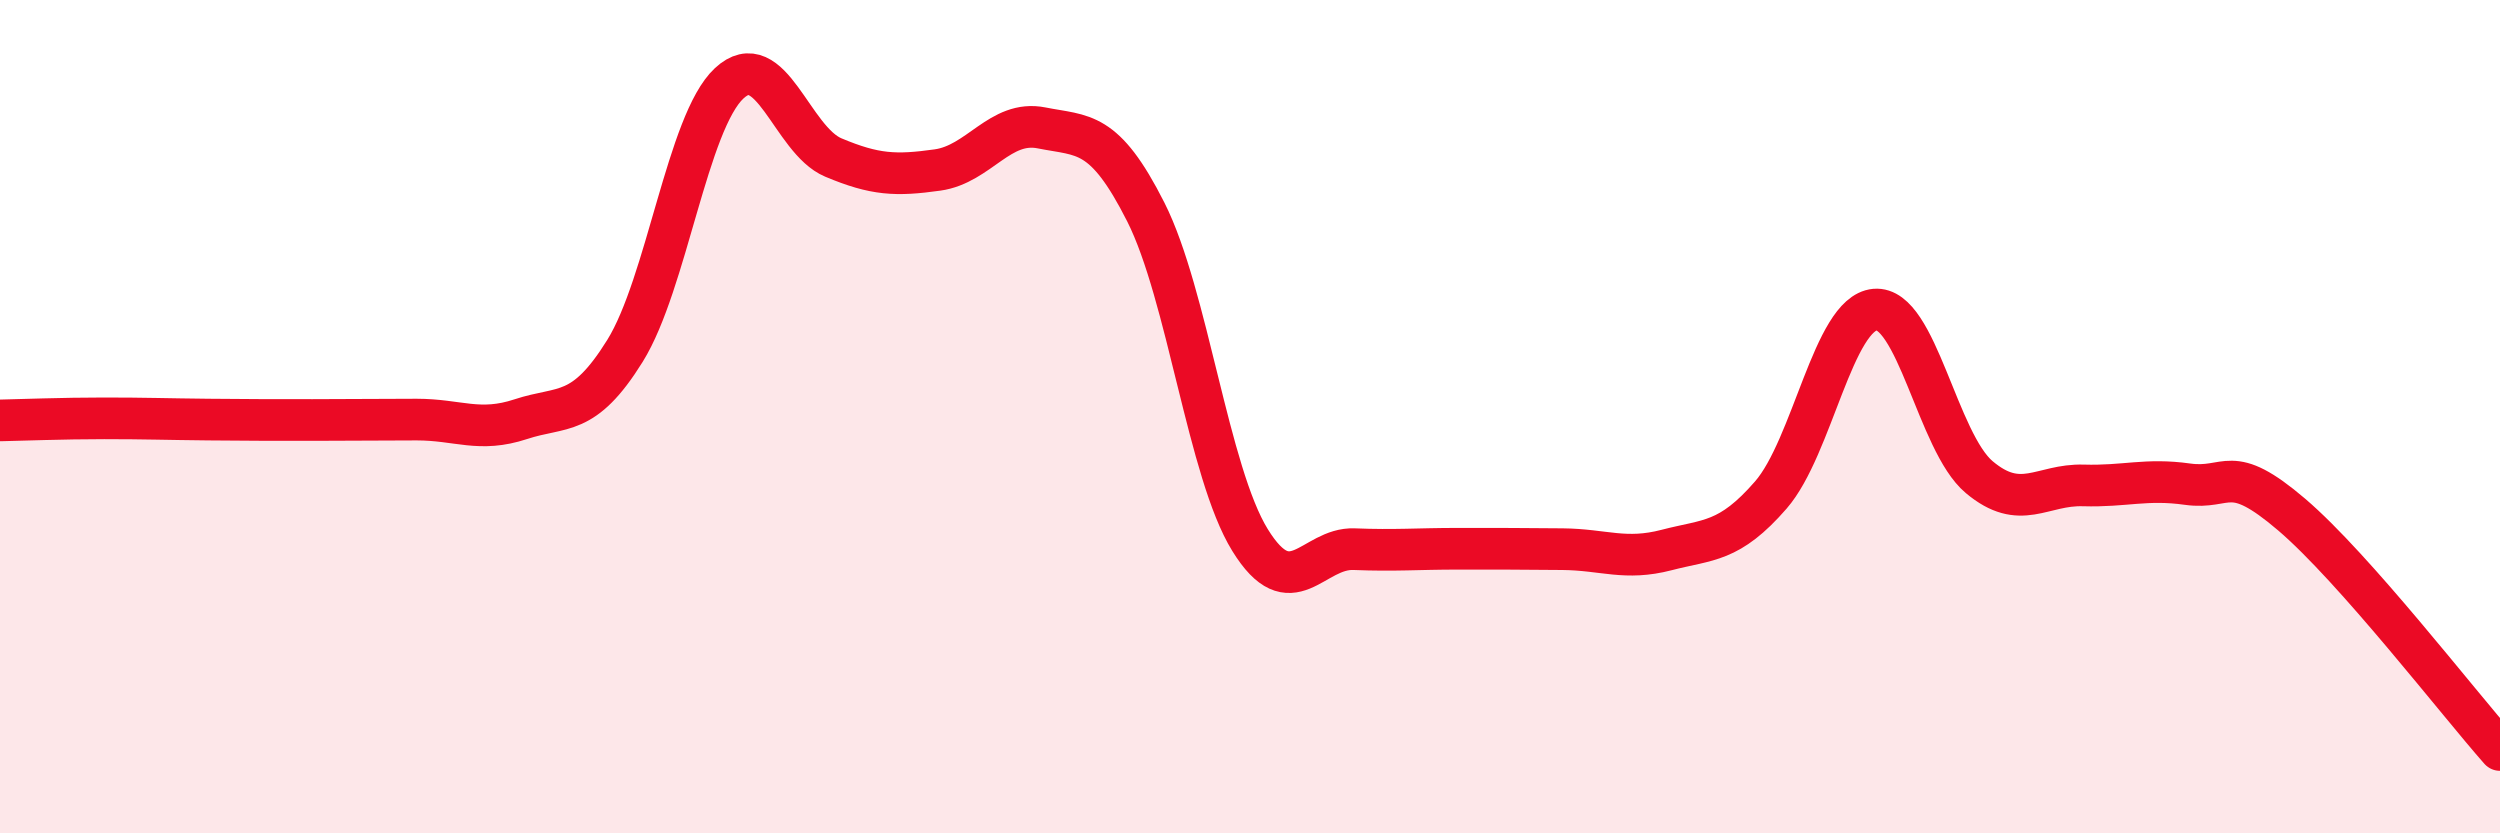
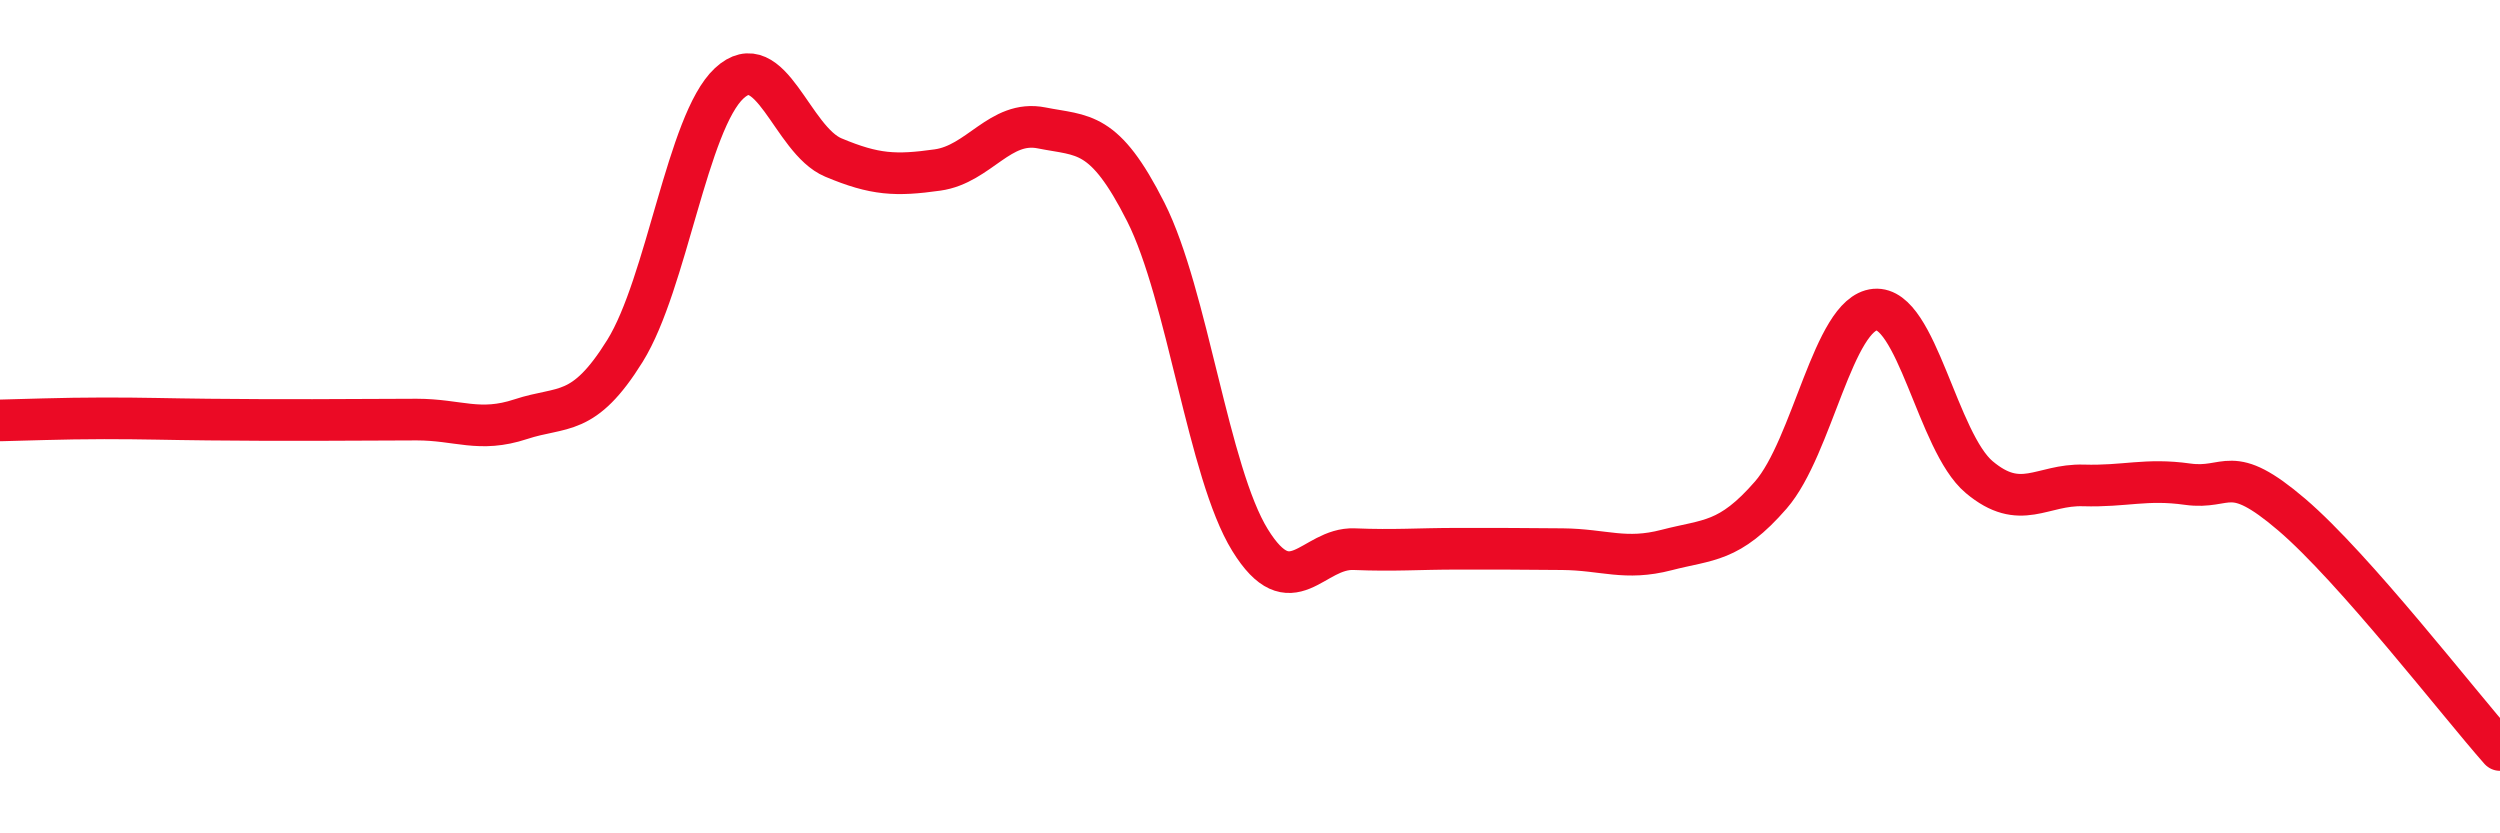
<svg xmlns="http://www.w3.org/2000/svg" width="60" height="20" viewBox="0 0 60 20">
-   <path d="M 0,10.09 C 0.5,10.08 1.5,10.04 2.5,10.04 C 3.5,10.04 4,10.06 5,10.07 C 6,10.08 6.5,10.08 7.5,10.08 C 8.5,10.08 9,10.07 10,10.07 C 11,10.07 11.5,10.39 12.5,10.06 C 13.5,9.73 14,10.03 15,8.42 C 16,6.81 16.5,2.93 17.5,2 C 18.5,1.07 19,3.36 20,3.78 C 21,4.2 21.5,4.22 22.5,4.08 C 23.5,3.94 24,2.87 25,3.07 C 26,3.27 26.5,3.11 27.5,5.09 C 28.5,7.07 29,11.34 30,12.96 C 31,14.58 31.5,13.14 32.5,13.18 C 33.5,13.22 34,13.17 35,13.17 C 36,13.17 36.5,13.17 37.5,13.18 C 38.5,13.19 39,13.46 40,13.2 C 41,12.94 41.5,13.03 42.5,11.88 C 43.5,10.73 44,7.52 45,7.43 C 46,7.34 46.5,10.61 47.5,11.45 C 48.5,12.29 49,11.62 50,11.65 C 51,11.68 51.5,11.48 52.5,11.62 C 53.5,11.76 53.5,11.07 55,12.35 C 56.5,13.63 59,16.87 60,18L60 20L0 20Z" fill="#EB0A25" opacity="0.1" stroke-linecap="round" stroke-linejoin="round" />
  <path d="M 0,10.09 C 0.5,10.08 1.5,10.04 2.5,10.04 C 3.5,10.04 4,10.06 5,10.07 C 6,10.08 6.5,10.08 7.5,10.08 C 8.5,10.08 9,10.07 10,10.07 C 11,10.07 11.5,10.39 12.5,10.06 C 13.5,9.73 14,10.03 15,8.42 C 16,6.81 16.5,2.93 17.5,2 C 18.5,1.07 19,3.36 20,3.78 C 21,4.2 21.5,4.22 22.5,4.08 C 23.5,3.94 24,2.87 25,3.07 C 26,3.27 26.5,3.11 27.5,5.09 C 28.5,7.07 29,11.34 30,12.96 C 31,14.58 31.5,13.14 32.5,13.18 C 33.5,13.22 34,13.17 35,13.17 C 36,13.17 36.5,13.17 37.5,13.18 C 38.5,13.19 39,13.46 40,13.2 C 41,12.94 41.5,13.03 42.5,11.88 C 43.5,10.73 44,7.52 45,7.43 C 46,7.34 46.5,10.61 47.5,11.45 C 48.5,12.29 49,11.62 50,11.65 C 51,11.68 51.5,11.48 52.5,11.62 C 53.5,11.76 53.5,11.07 55,12.35 C 56.5,13.63 59,16.87 60,18" stroke="#EB0A25" stroke-width="1" fill="none" stroke-linecap="round" stroke-linejoin="round" />
</svg>